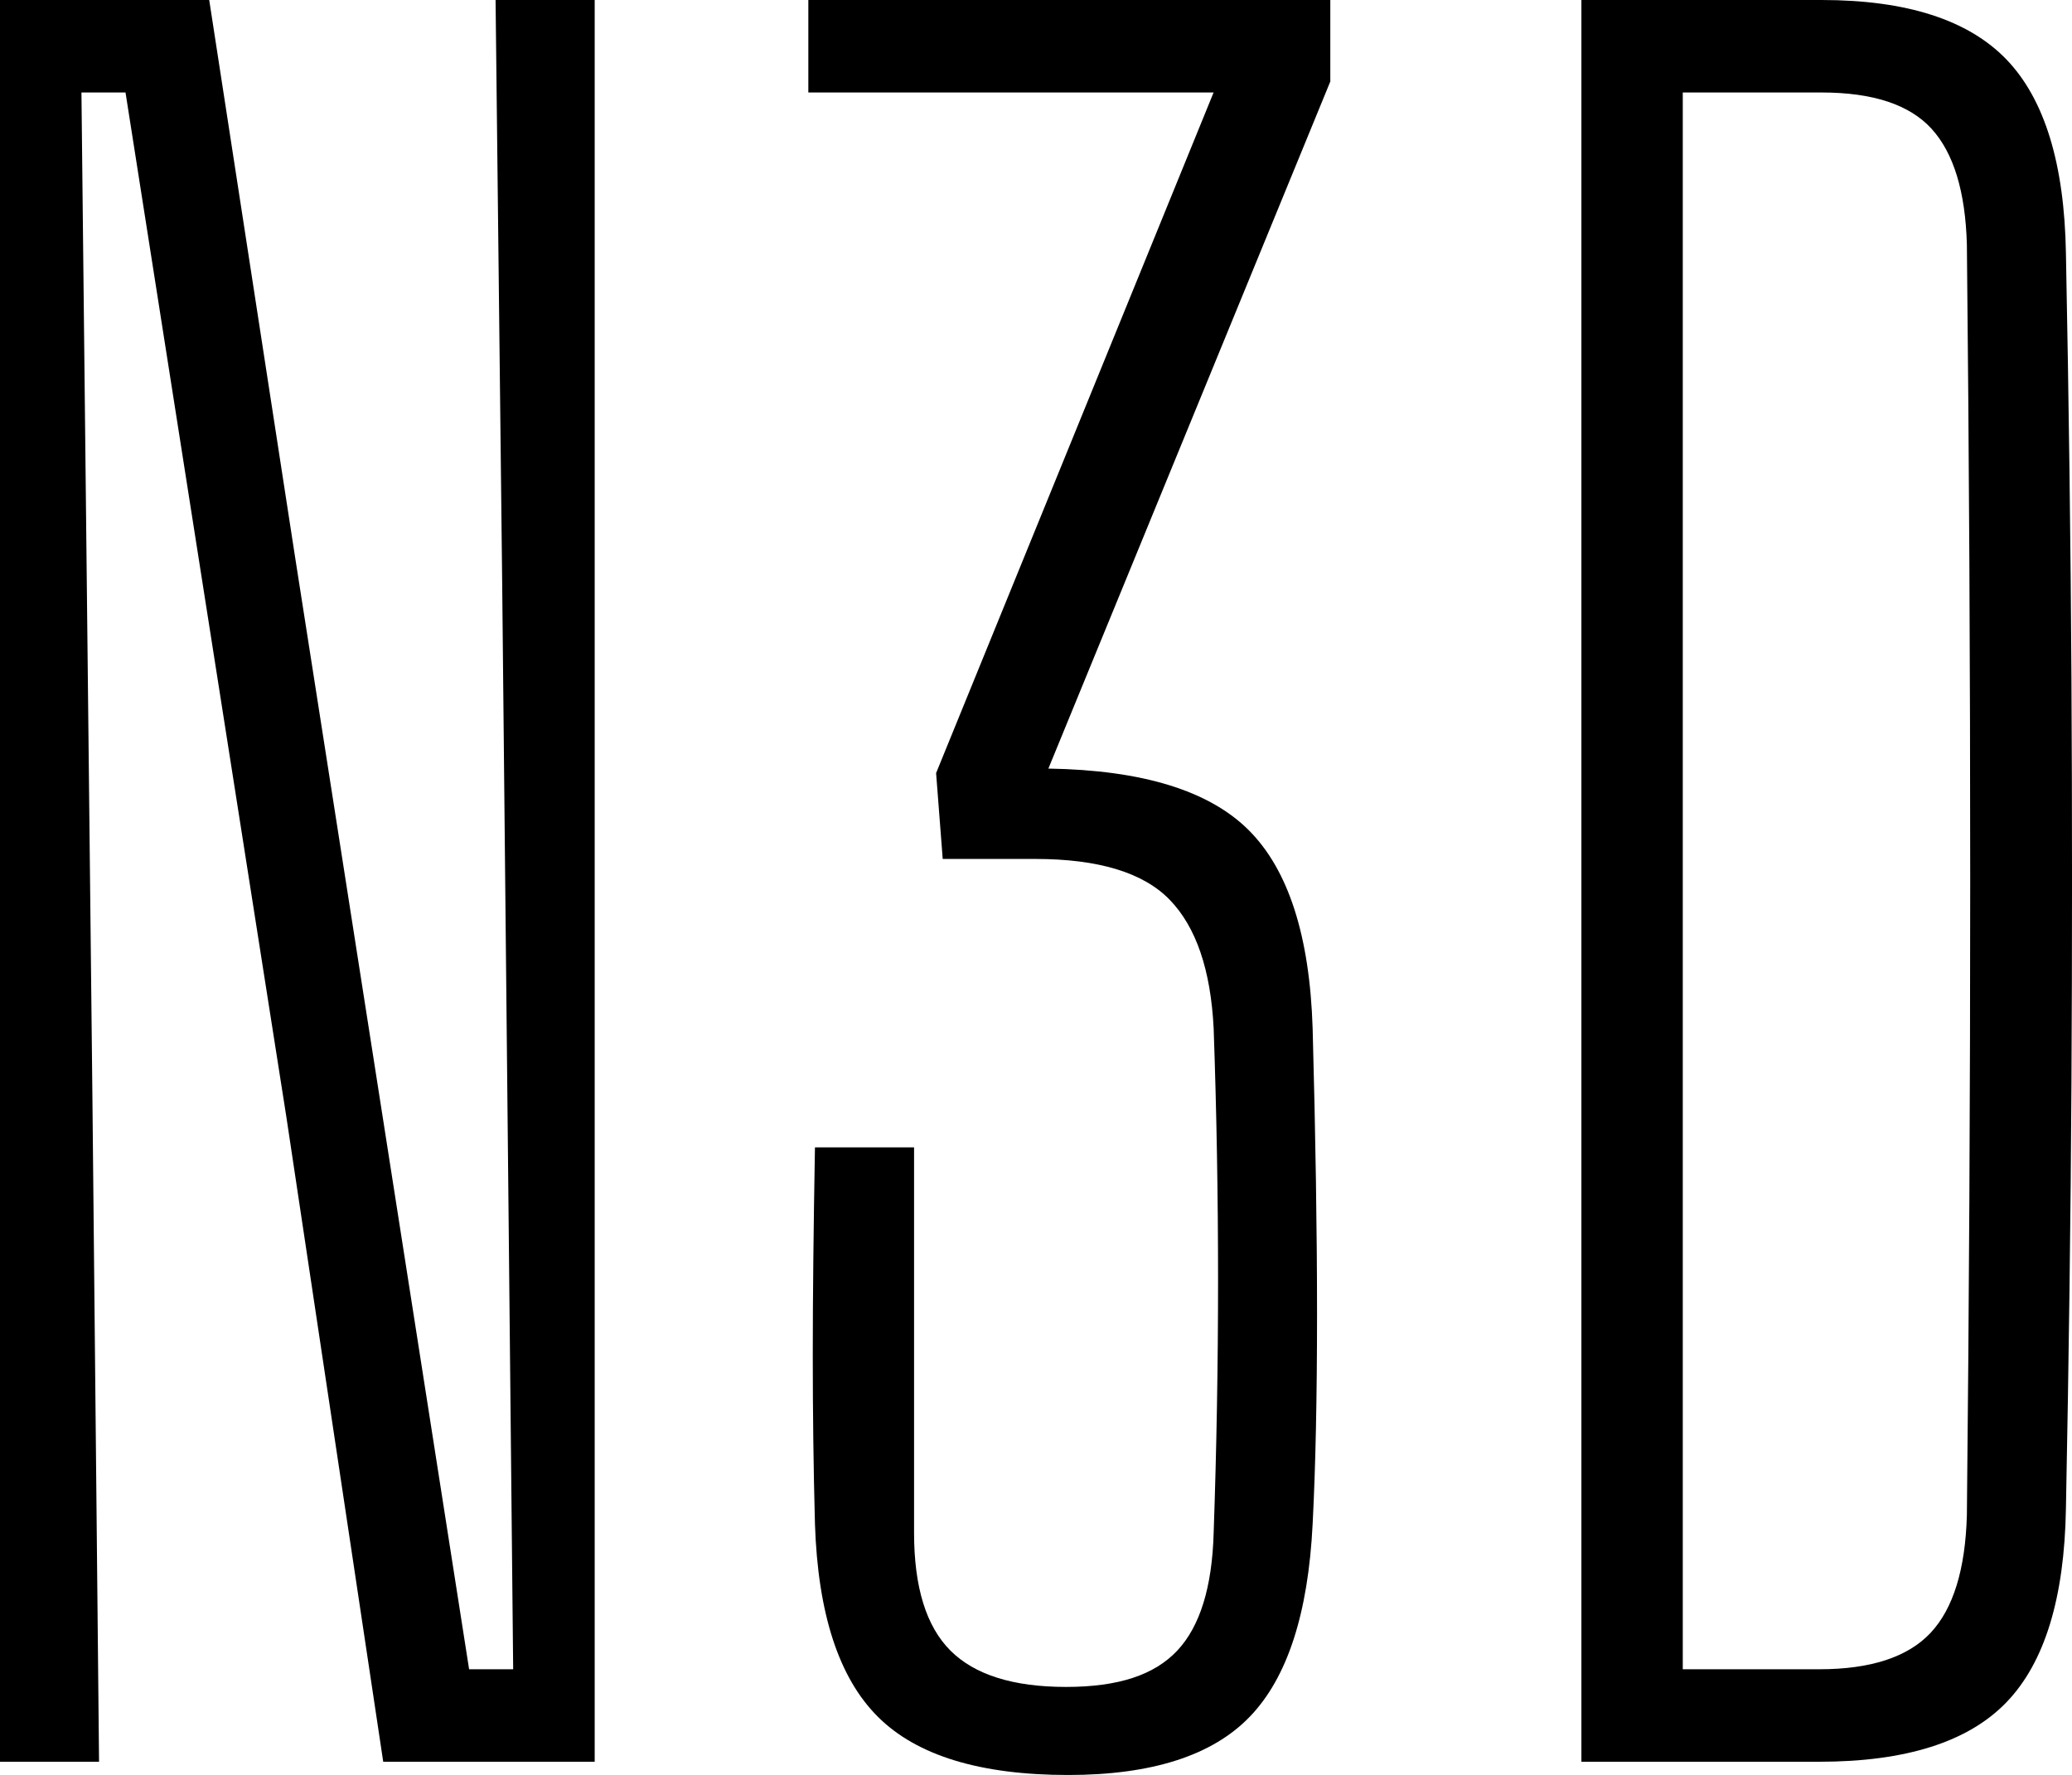
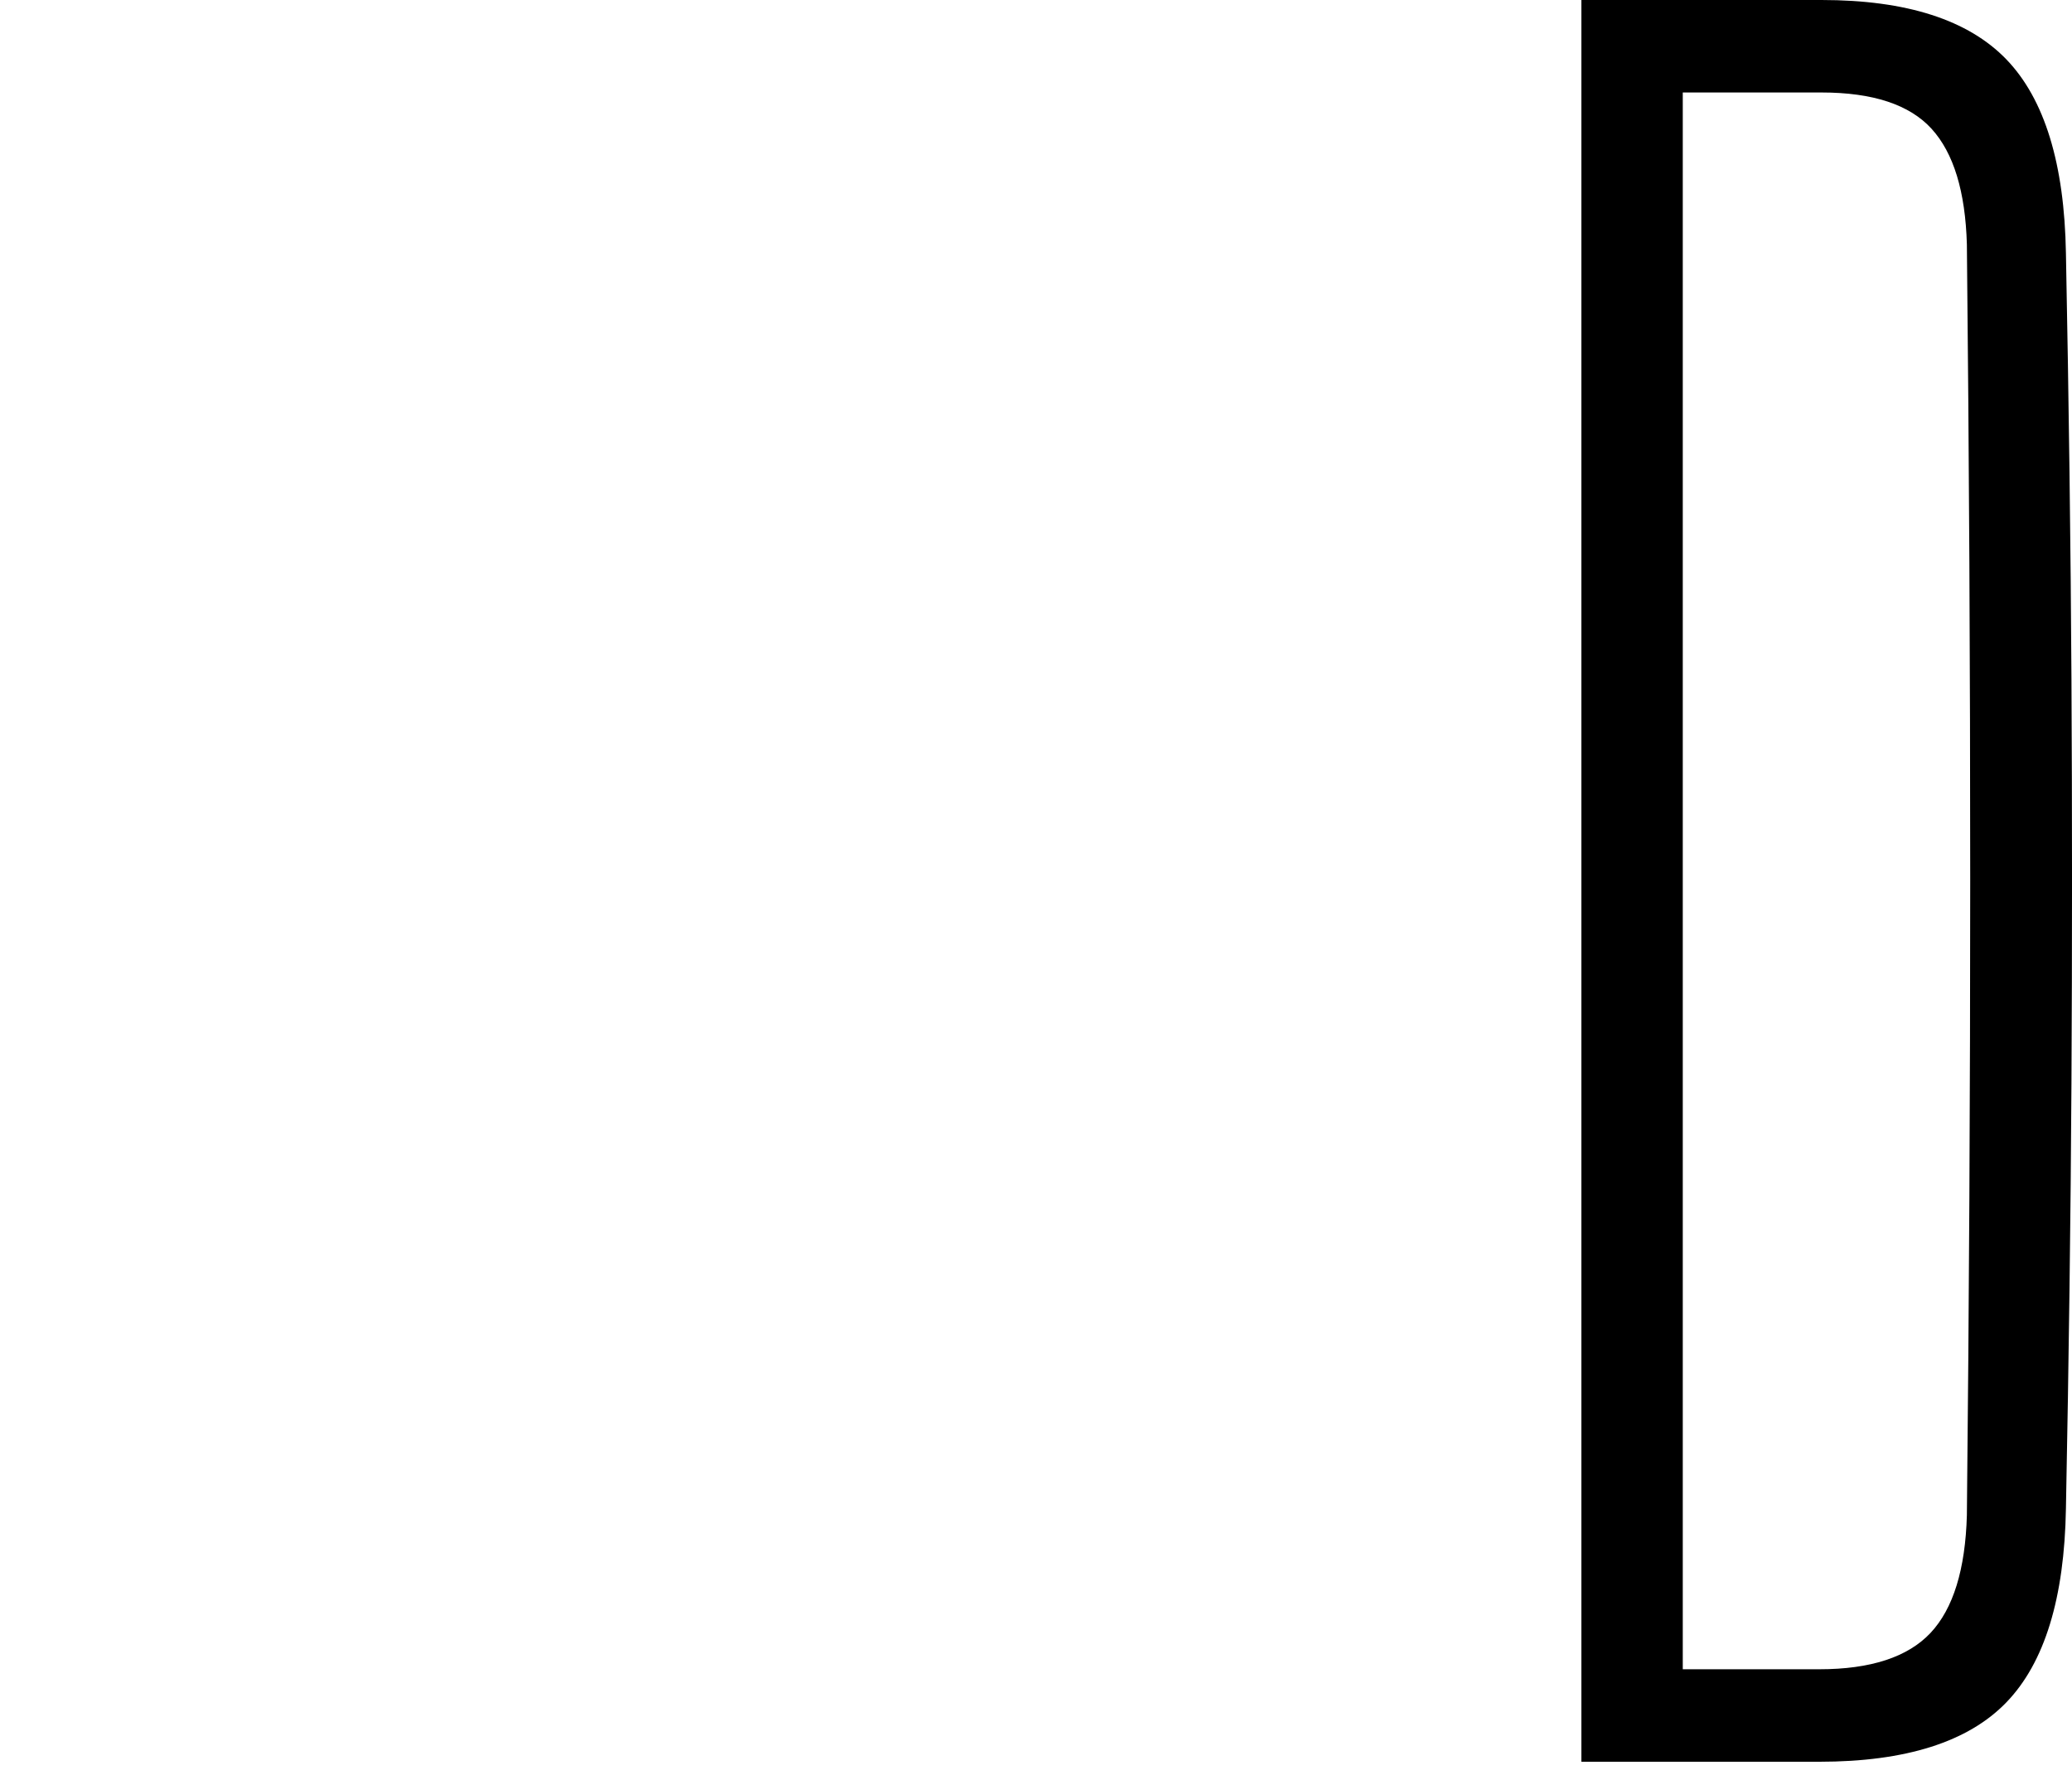
<svg xmlns="http://www.w3.org/2000/svg" data-bbox="0 0 303.752 260.25" viewBox="0 0 303.75 260.25" data-type="shape">
  <g>
-     <path d="M0 258.31V0h30.67l12.59 81.69 25.51 163.06h6.46L73.62 85.57 72.65 0h14.53v258.31h-31L41.97 163.7 18.4 13.56h-6.46l1.61 147.56.97 97.19H0Z" />
-     <path d="M156.6 260.25c-12.92 0-22.23-2.85-27.93-8.56-5.71-5.7-8.77-15.12-9.2-28.25-.22-8.18-.32-16.47-.32-24.86s.11-18.51.32-30.35H134v56.51c0 7.97 1.78 13.72 5.33 17.27s9.2 5.33 16.95 5.33 12.97-1.78 16.31-5.33c3.33-3.55 5.11-9.31 5.33-17.27.86-24.75.86-49.4 0-73.94-.43-8.61-2.58-14.9-6.46-18.89-3.87-3.98-10.44-5.97-19.7-5.97H138.2l-.97-12.59 40.68-99.79H118.5V0h76.52v11.95l-41.33 100.74c13.77.22 23.57 3.23 29.38 9.04 5.81 5.81 8.93 15.5 9.36 29.06.86 31.64.86 55.86 0 72.65-.65 13.13-3.71 22.55-9.2 28.25-5.49 5.71-14.37 8.56-26.64 8.56Z" />
    <path d="M231.83 258.31V0h35.19c12.48 0 21.52 2.91 27.12 8.72 5.59 5.81 8.5 15.29 8.72 28.41.43 21.96.7 42.78.81 62.48.11 19.7.11 39.39 0 59.09-.11 19.7-.38 40.52-.81 62.48-.22 13.13-3.12 22.6-8.72 28.41-5.6 5.81-14.75 8.72-27.45 8.72h-34.87Zm14.85-13.56h20.02c7.53 0 12.97-1.78 16.31-5.33 3.33-3.55 5.11-9.31 5.33-17.27.65-62 .65-124.1 0-186.31-.22-7.75-1.94-13.4-5.17-16.95s-8.61-5.33-16.14-5.33h-20.34v231.19Z" />
  </g>
</svg>